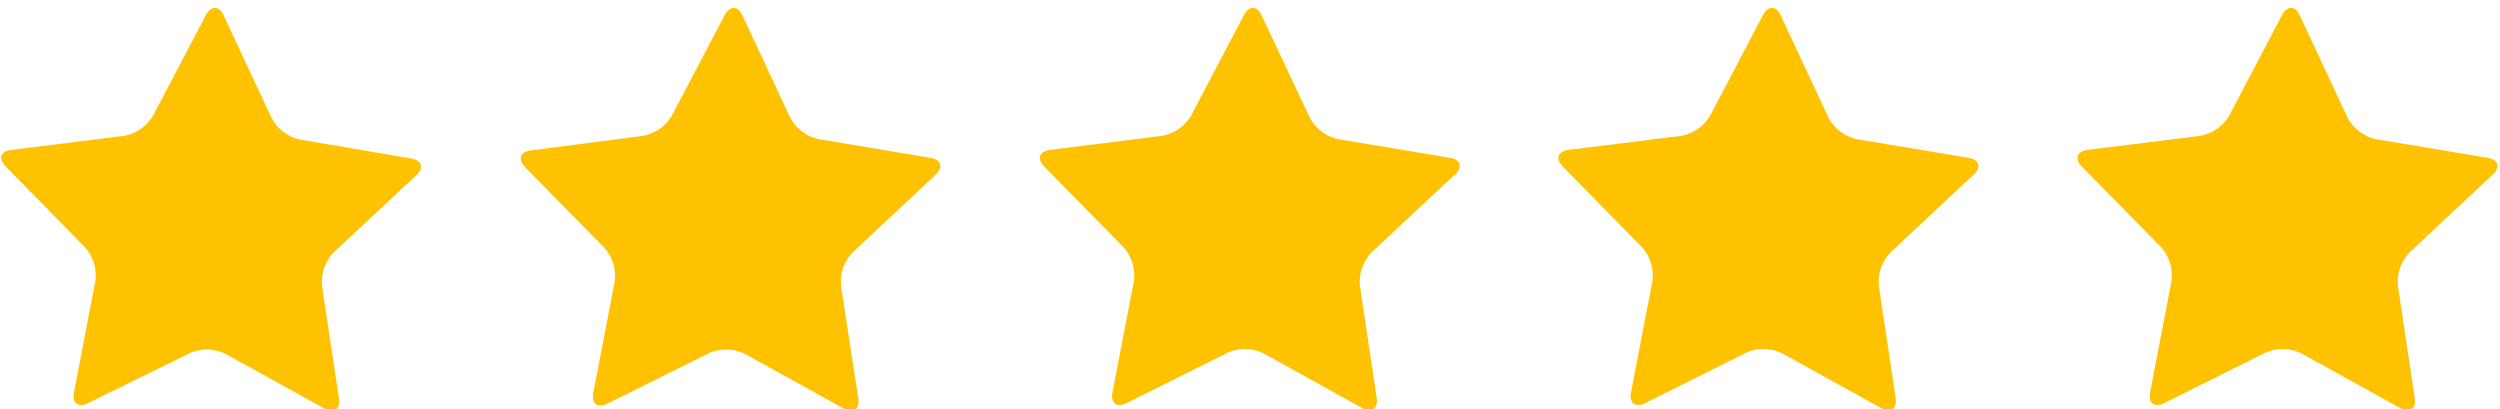
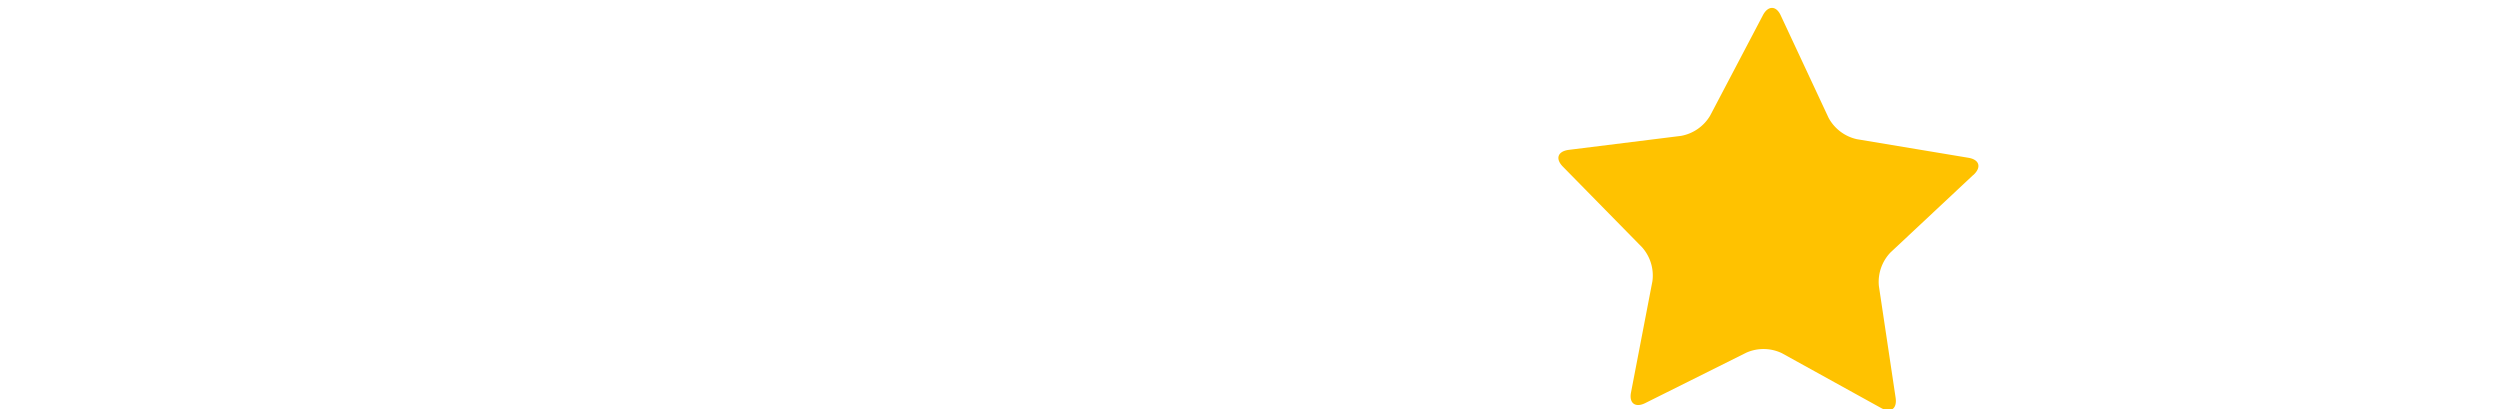
<svg xmlns="http://www.w3.org/2000/svg" id="Layer_1" data-name="Layer 1" viewBox="0 0 189.33 31">
  <title>five-stars</title>
-   <path d="M31.53,13.26l-6.26,5.86a3.23,3.23,0,0,0-.88,2.53l1.28,8.52c0.12,0.83-.37,1.17-1.1.77l-7.51-4.15a3.22,3.22,0,0,0-2.68-.05L6.67,30.53c-0.75.37-1.23,0-1.07-.81L7.22,21.3a3.22,3.22,0,0,0-.78-2.57l-6-6.11C-0.15,12,0,11.46.88,11.35l8.51-1.06a3.23,3.23,0,0,0,2.2-1.53l4-7.61c0.39-.74,1-0.73,1.34,0l3.63,7.77a3.23,3.23,0,0,0,2.11,1.64L31.13,12c0.82,0.14,1,.71.38,1.29" style="fill:#ffc200" />
-   <path d="M70.83,13.26l-6.26,5.86a3.23,3.23,0,0,0-.88,2.53L65,30.17c0.12,0.83-.37,1.17-1.1.77l-7.51-4.15a3.22,3.22,0,0,0-2.68-.05L46,30.57c-0.75.37-1.23,0-1.07-.81l1.62-8.42a3.22,3.22,0,0,0-.78-2.57l-6-6.11c-0.59-.6-0.39-1.16.44-1.27l8.47-1.1a3.23,3.23,0,0,0,2.2-1.53l4-7.61c0.39-.74,1-0.73,1.34,0l3.63,7.77A3.23,3.23,0,0,0,62,10.54l8.46,1.41c0.82,0.14,1,.71.38,1.29" style="fill:#ffc200" />
-   <path d="M110.13,13.26l-6.26,5.86a3.23,3.23,0,0,0-.88,2.53l1.27,8.48c0.12,0.83-.37,1.17-1.1.77l-7.49-4.15A3.22,3.22,0,0,0,93,26.7l-7.68,3.83c-0.75.37-1.23,0-1.07-.81l1.62-8.42a3.22,3.22,0,0,0-.78-2.57l-6-6.11c-0.59-.6-0.39-1.16.44-1.27L88,10.29a3.23,3.23,0,0,0,2.2-1.53l4-7.61c0.39-.74,1-0.73,1.34,0L99.2,8.92a3.23,3.23,0,0,0,2.14,1.62l8.46,1.41c0.82,0.14,1,.71.38,1.29" style="fill:#ffc200" />
  <path d="M149.43,13.26l-6.26,5.86a3.23,3.23,0,0,0-.88,2.53l1.27,8.48c0.12,0.83-.37,1.17-1.1.77l-7.51-4.15a3.22,3.22,0,0,0-2.68-.05l-7.68,3.83c-0.75.37-1.23,0-1.07-.81l1.62-8.42a3.22,3.22,0,0,0-.78-2.57l-6-6.11c-0.59-.6-0.39-1.16.44-1.27l8.51-1.06a3.23,3.23,0,0,0,2.2-1.53l4-7.61c0.39-.74,1-0.73,1.34,0l3.63,7.77a3.23,3.23,0,0,0,2.14,1.62l8.46,1.41c0.82,0.14,1,.71.38,1.29" style="fill:#ffc200" />
-   <path d="M188.74,13.26l-6.26,5.86a3.23,3.23,0,0,0-.88,2.53l1.27,8.48c0.12,0.83-.37,1.17-1.1.77l-7.51-4.15a3.22,3.22,0,0,0-2.68-.05l-7.68,3.83c-0.75.37-1.23,0-1.07-.81l1.62-8.42a3.22,3.22,0,0,0-.78-2.57l-6-6.11c-0.59-.6-0.39-1.16.44-1.27l8.51-1.06a3.23,3.23,0,0,0,2.2-1.53l4-7.61c0.39-.74,1-0.73,1.34,0l3.63,7.77a3.23,3.23,0,0,0,2.14,1.62l8.46,1.41c0.82,0.14,1,.71.38,1.29" style="fill:#ffc200" />
</svg>